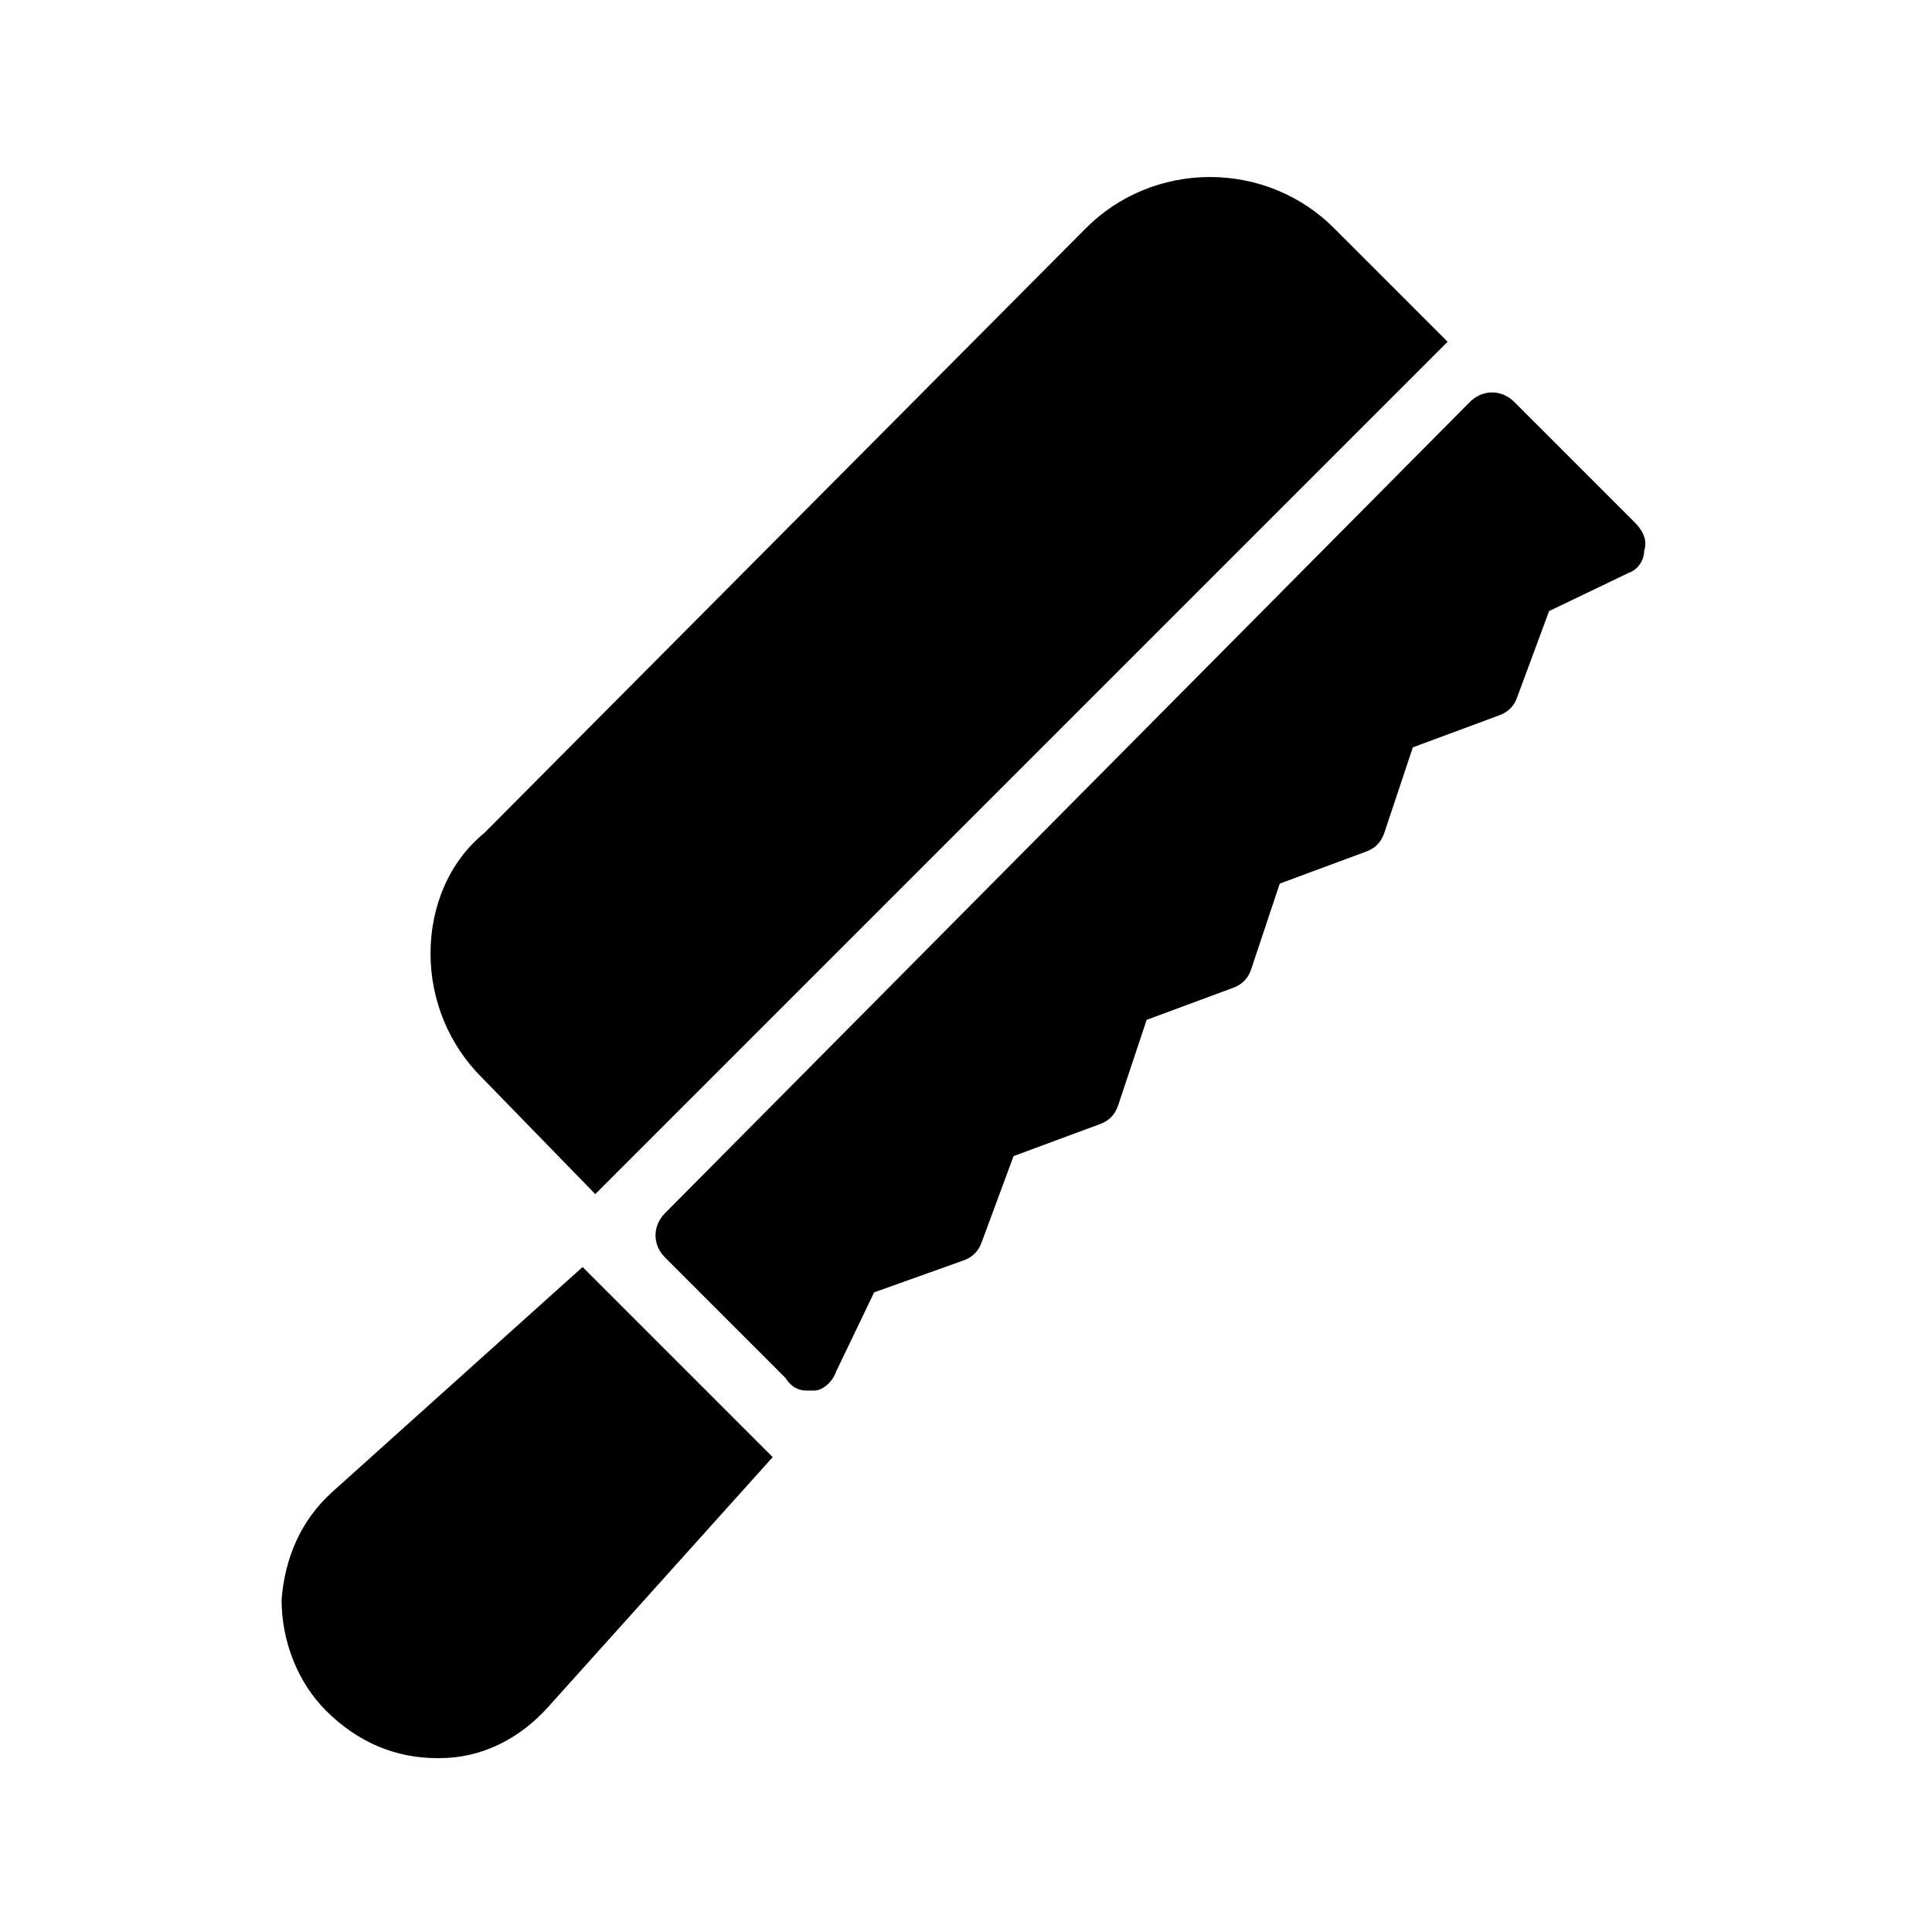
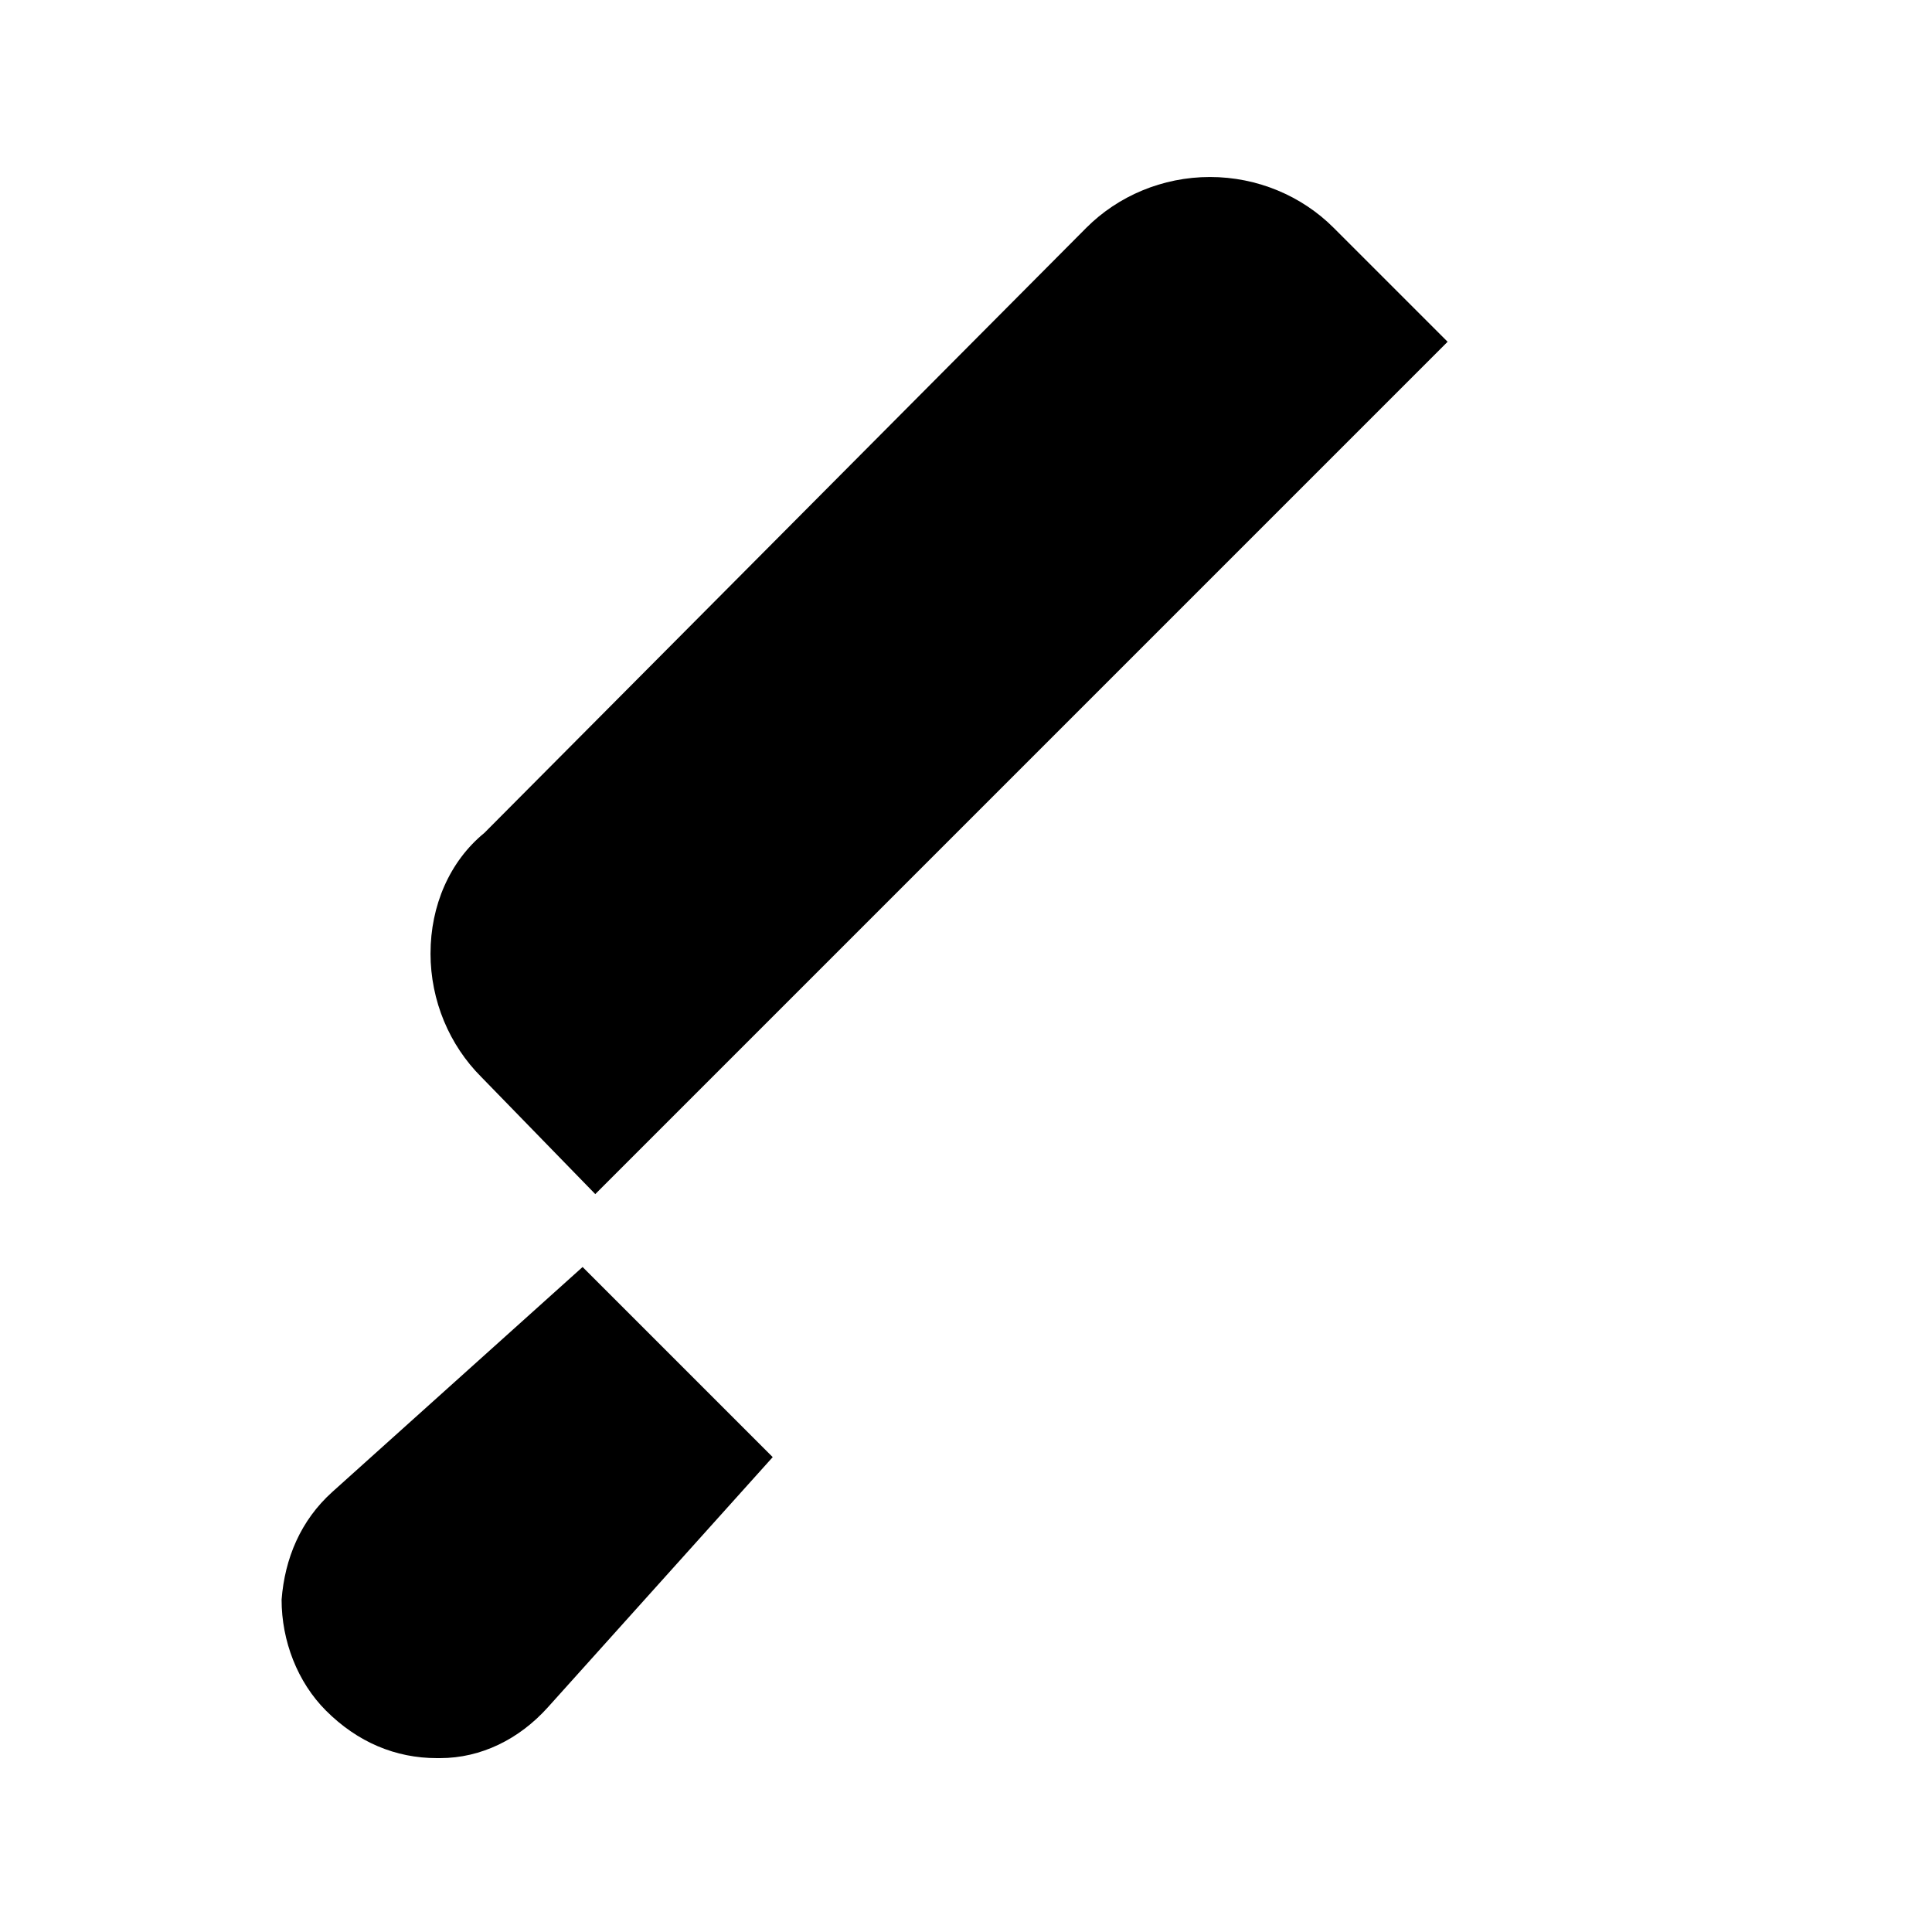
<svg xmlns="http://www.w3.org/2000/svg" fill="#000000" width="800px" height="800px" version="1.1" viewBox="144 144 512 512">
  <g>
    <path d="m258.09 396.64c0 12.594 5.039 24.352 13.434 32.746l30.23 31.066 225.88-225.88-30.23-30.23c-8.398-8.398-20.152-13.434-32.746-13.434s-24.352 5.039-32.746 13.434l-159.54 160.38c-9.242 7.562-14.277 19.316-14.277 31.914z" />
    <path d="m259.77 609.92h0.84c10.914 0 20.992-5.039 28.551-13.434l59.617-66.336-50.383-50.383-66.336 59.617c-8.398 7.559-12.594 17.633-13.434 28.551 0 10.914 4.199 21.832 11.754 29.391 8.398 8.398 18.473 12.594 29.391 12.594z" />
-     <path d="m358.02 512.52h1.68c2.519 0 5.039-2.519 5.879-5.039l10.078-20.992 23.512-8.398c2.519-0.84 4.199-2.519 5.039-5.039l8.398-22.672 22.672-8.398c2.519-0.84 4.199-2.519 5.039-5.039l7.559-22.672 22.672-8.398c2.519-0.84 4.199-2.519 5.039-5.039l7.559-22.672 22.672-8.398c2.519-0.84 4.199-2.519 5.039-5.039l7.559-22.672 22.672-8.398c2.519-0.84 4.199-2.519 5.039-5.039l8.398-22.672 20.992-10.078c2.519-0.84 4.199-3.359 4.199-5.879 0.84-2.519 0-5.039-2.519-7.559l-31.906-31.906c-3.359-3.359-8.398-3.359-11.754 0l-213.3 214.98c-3.359 3.359-3.359 8.398 0 11.754l31.906 31.906c1.68 2.523 3.359 3.363 5.879 3.363z" />
  </g>
</svg>